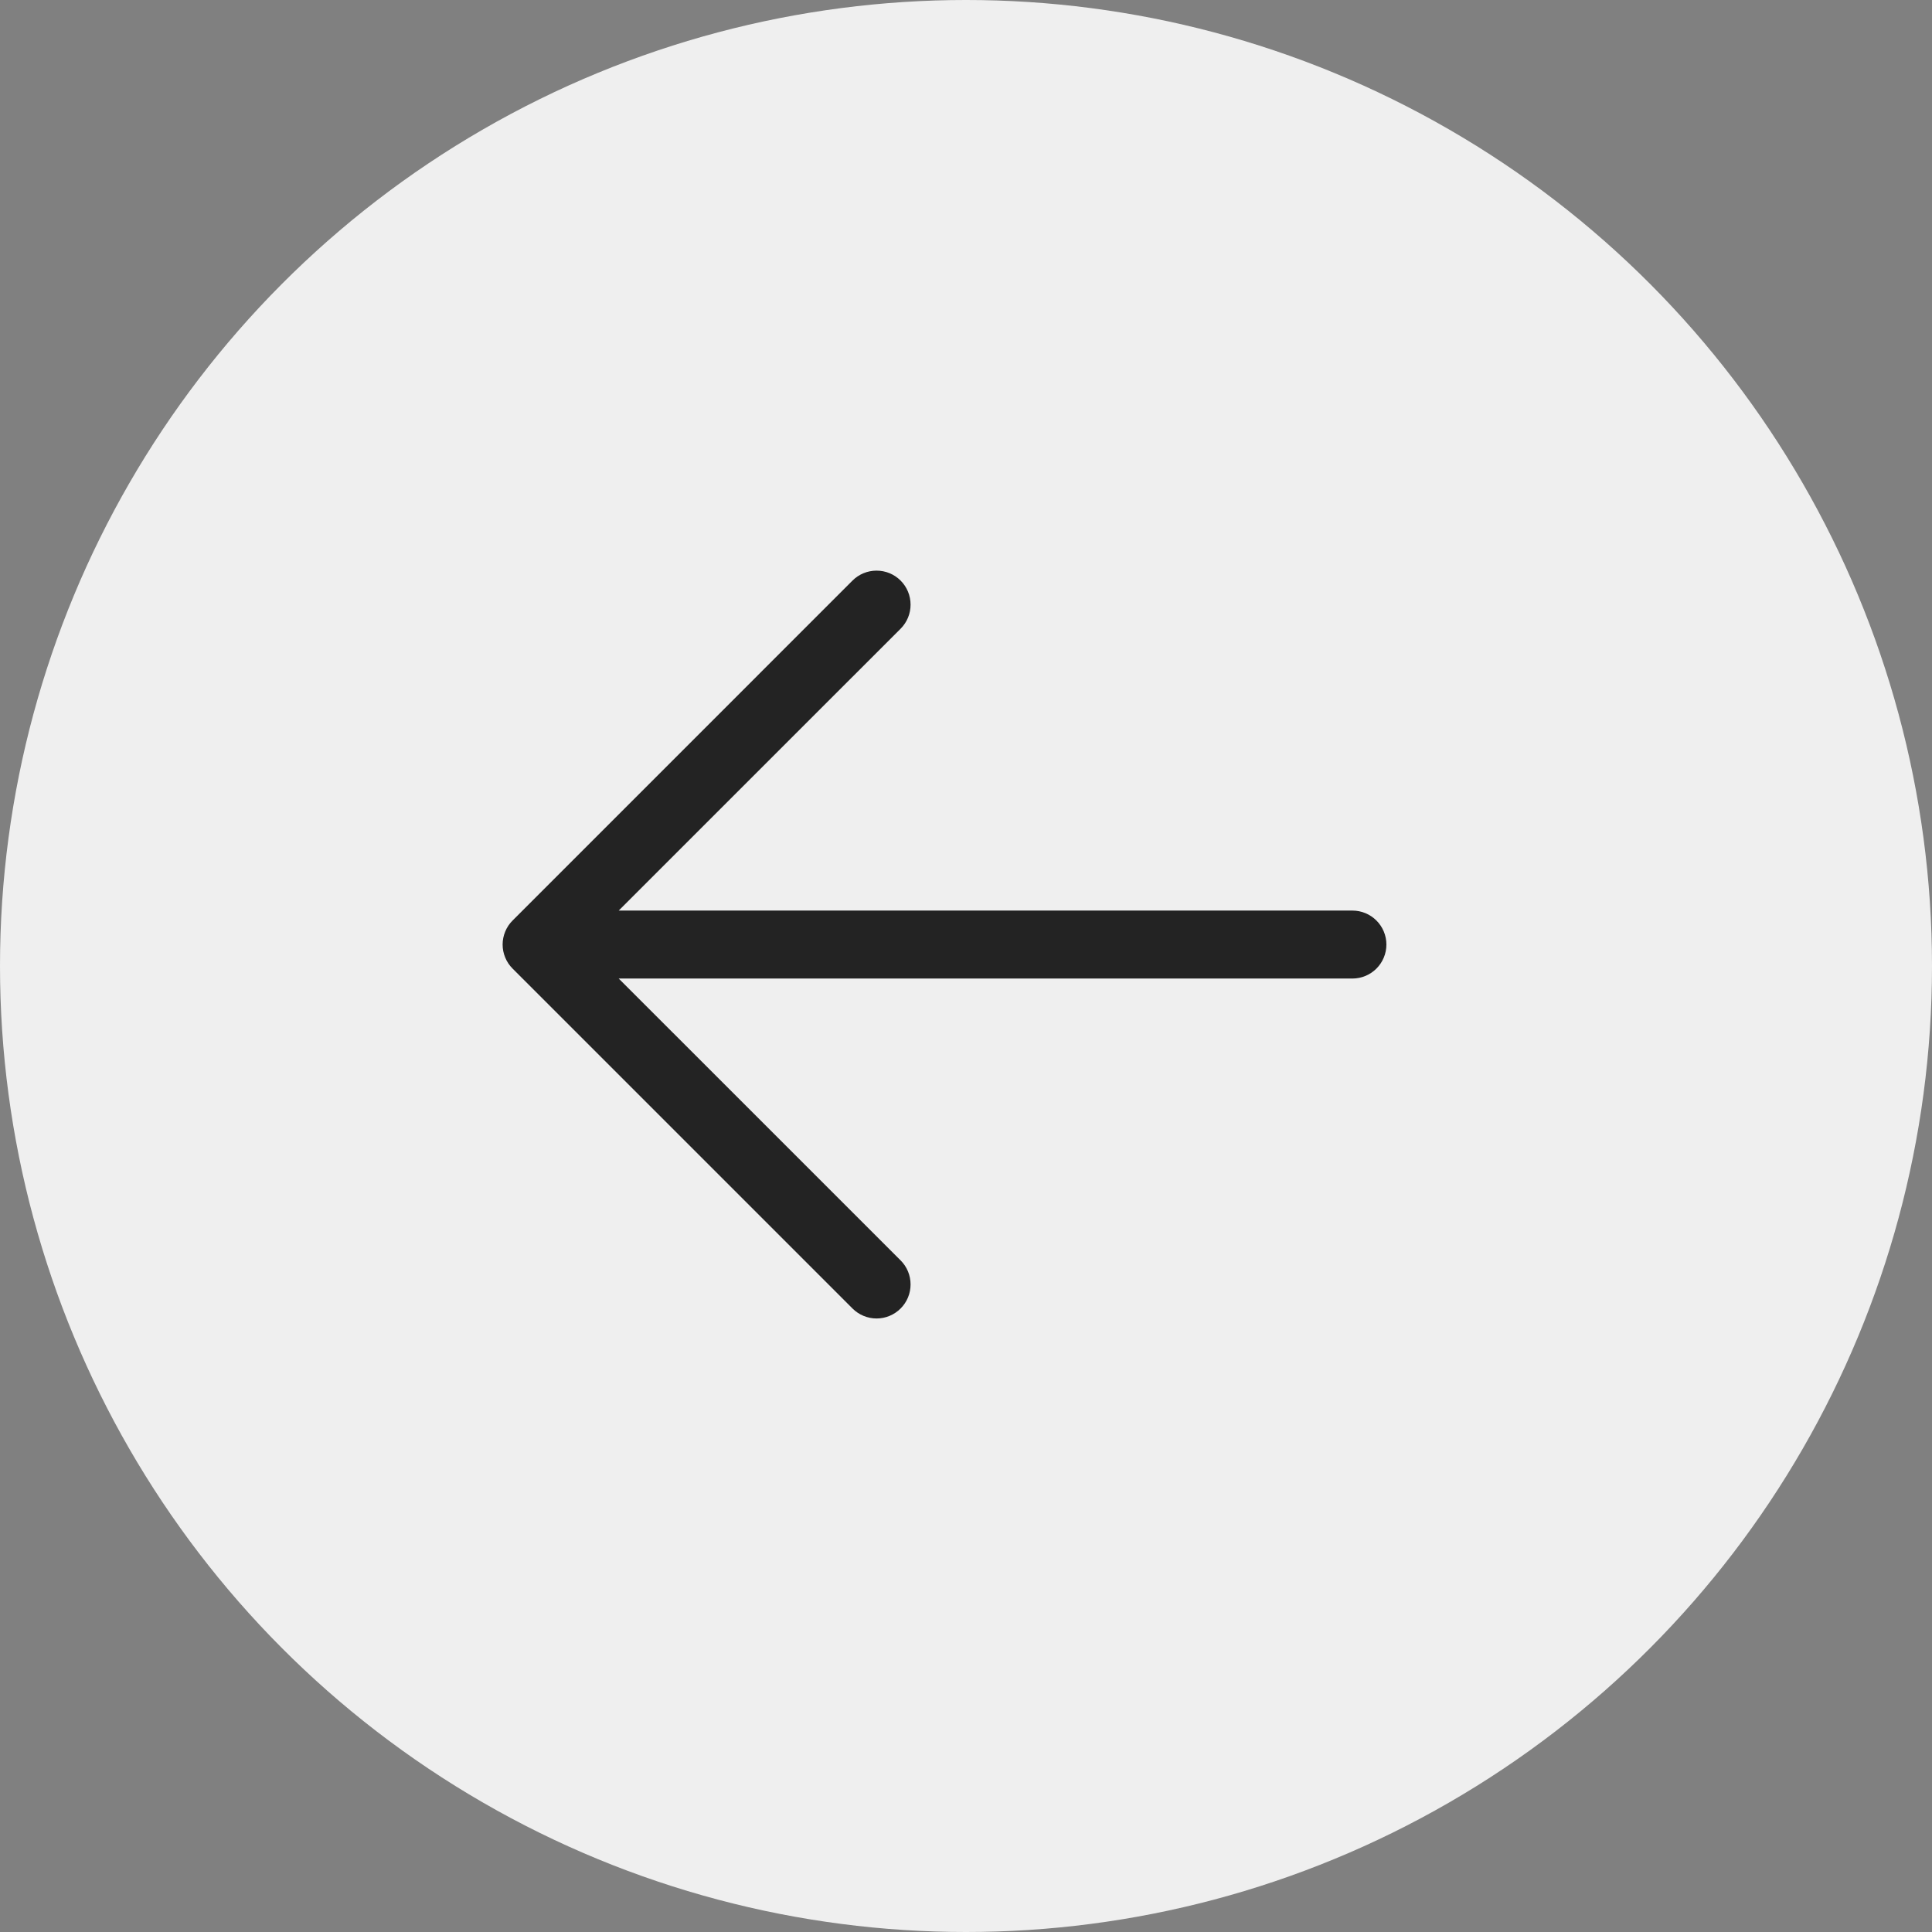
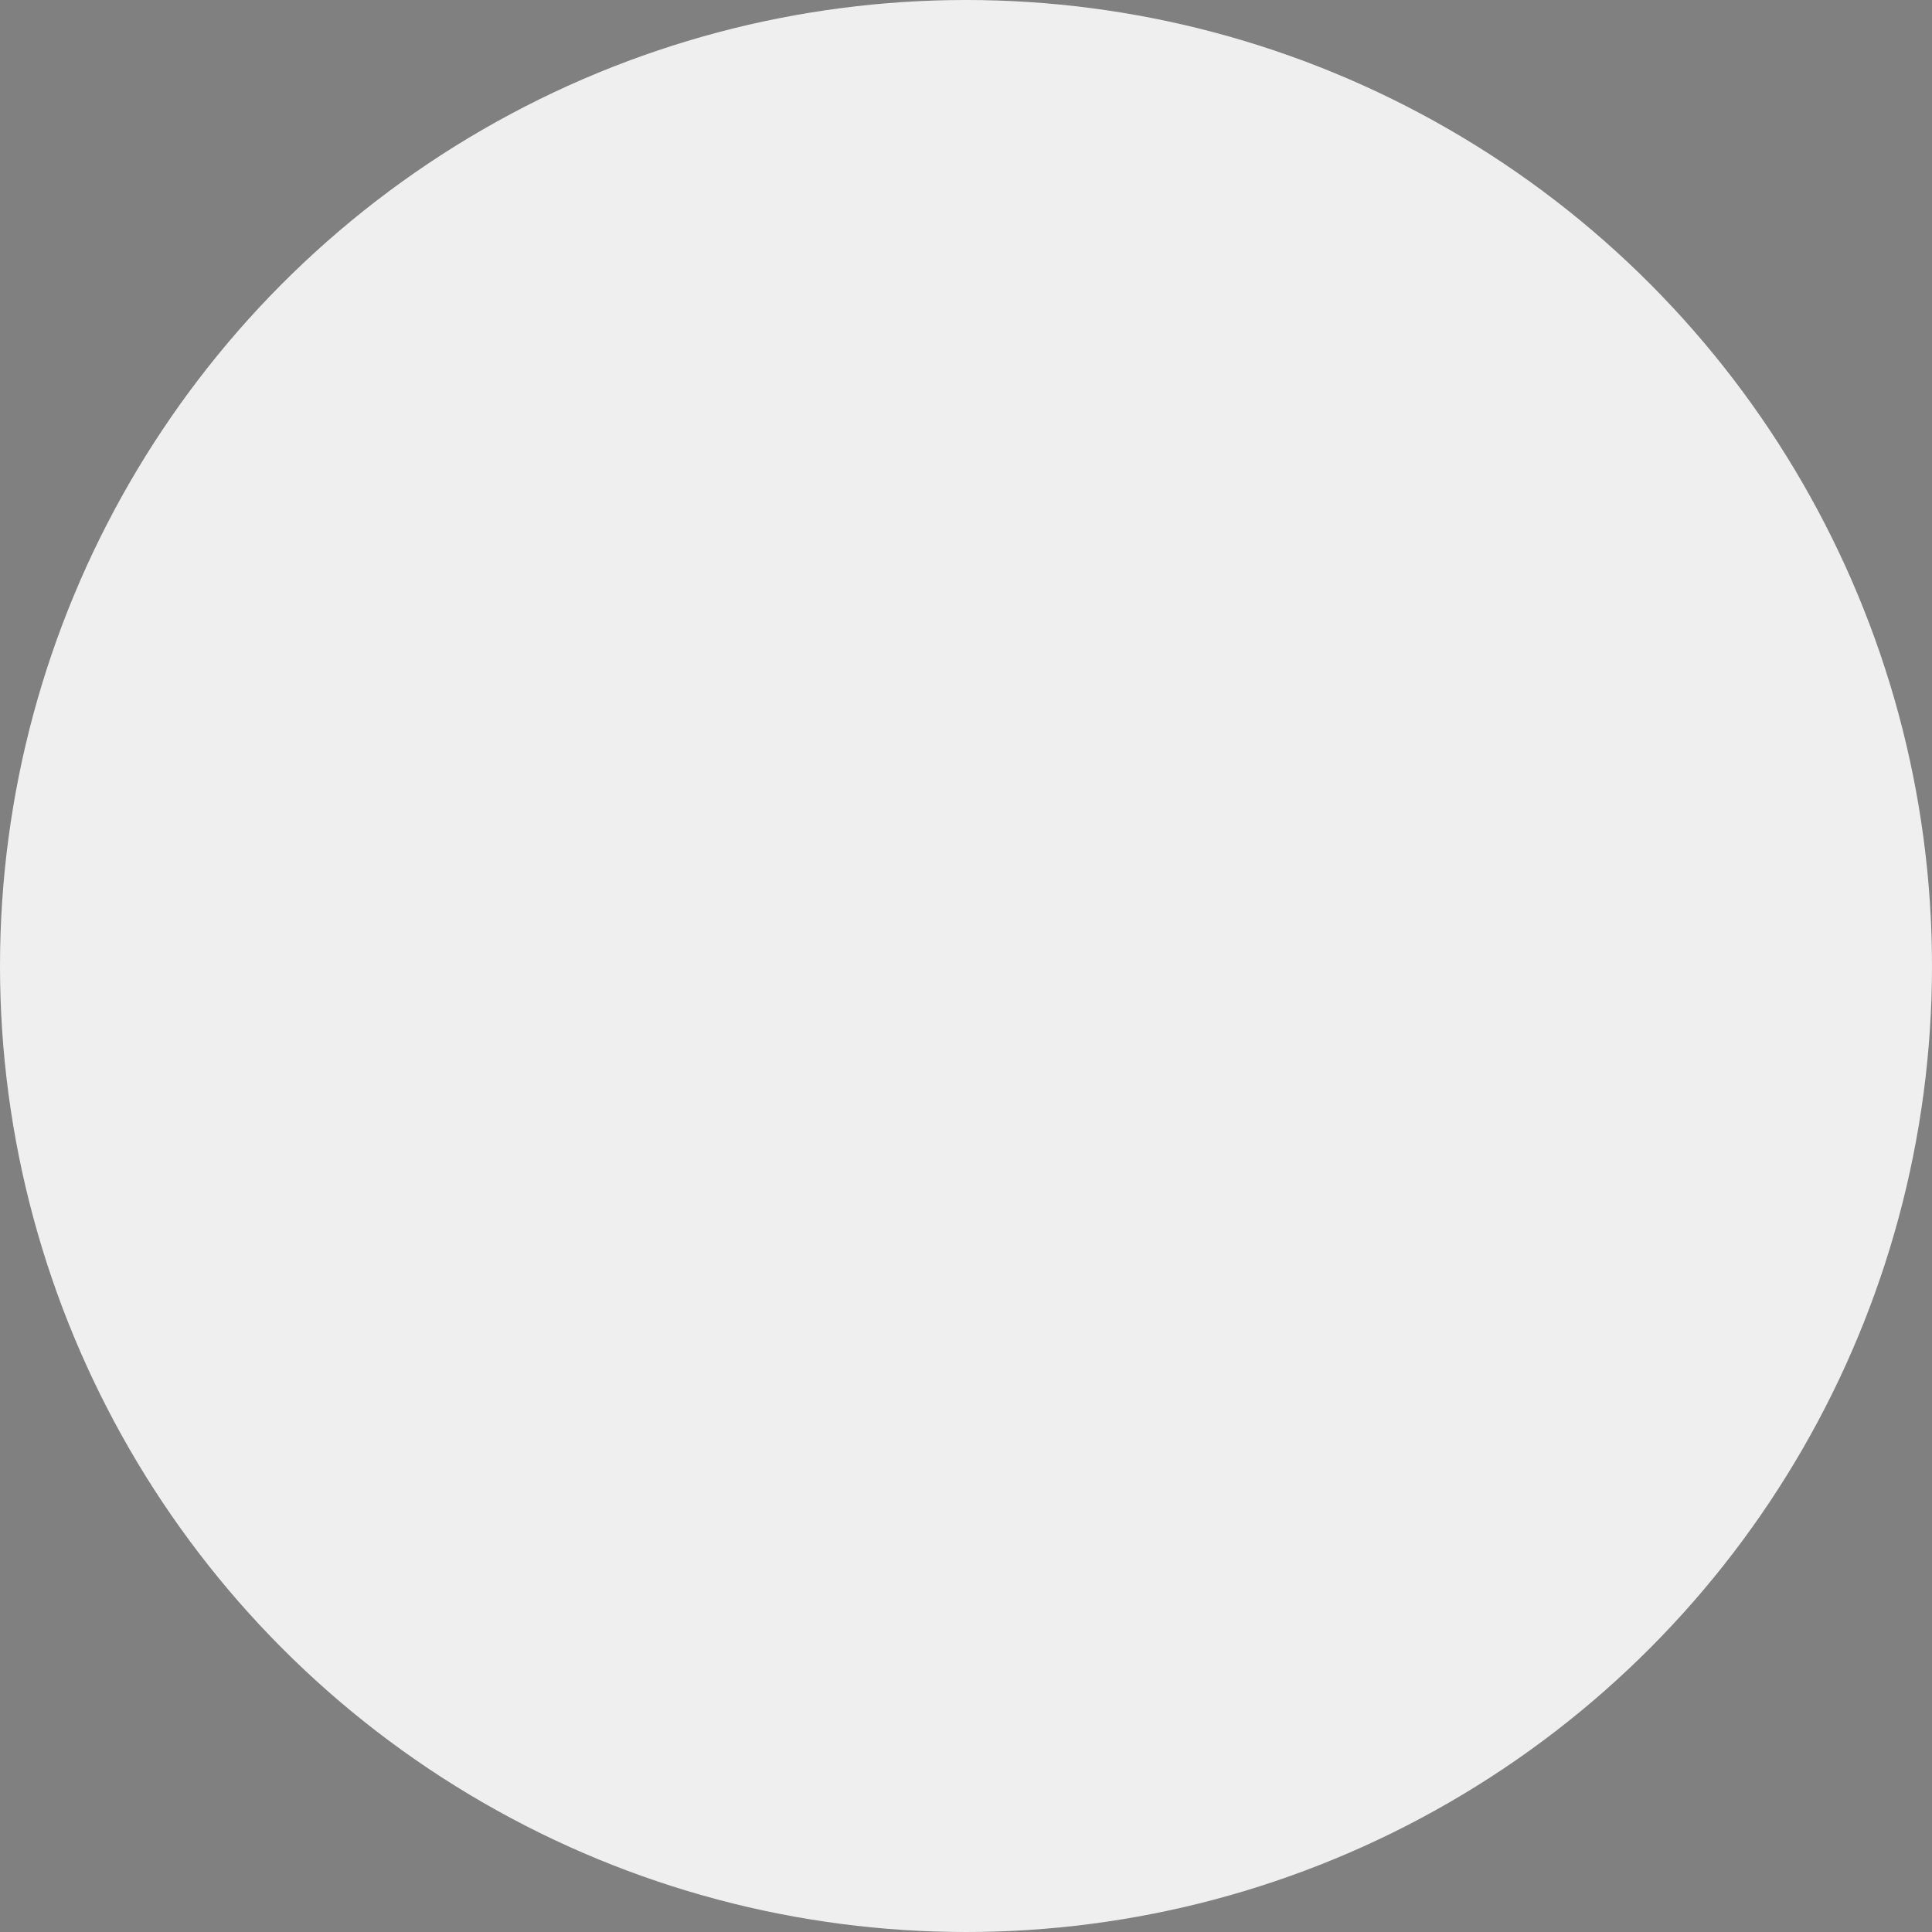
<svg xmlns="http://www.w3.org/2000/svg" width="45" height="45" viewBox="0 0 45 45" fill="none">
  <rect x="0" y="0" width="45" height="45" fill="#808080" stroke="none" />
  <circle cx="22.5" cy="22.5" r="22.5" transform="rotate(-180 22.5 22.5)" fill="#EFEFEF" />
-   <path d="M11.94 22.561L19.856 30.477C20.005 30.626 20.207 30.71 20.417 30.71C20.627 30.71 20.829 30.626 20.977 30.477C21.126 30.329 21.209 30.127 21.209 29.917C21.209 29.707 21.126 29.505 20.977 29.357L14.411 22.792L31.5 22.792C31.71 22.792 31.911 22.709 32.06 22.56C32.208 22.412 32.292 22.21 32.292 22C32.292 21.79 32.208 21.589 32.06 21.441C31.911 21.292 31.71 21.209 31.5 21.209L14.411 21.209L20.977 14.644C21.126 14.495 21.209 14.294 21.209 14.084C21.209 13.873 21.126 13.672 20.977 13.523C20.829 13.374 20.627 13.291 20.417 13.291C20.207 13.291 20.005 13.374 19.856 13.523L11.94 21.44C11.866 21.513 11.807 21.601 11.768 21.697C11.728 21.793 11.707 21.896 11.707 22C11.707 22.105 11.728 22.208 11.768 22.304C11.807 22.4 11.866 22.487 11.94 22.561Z" fill="#232323" />
</svg>